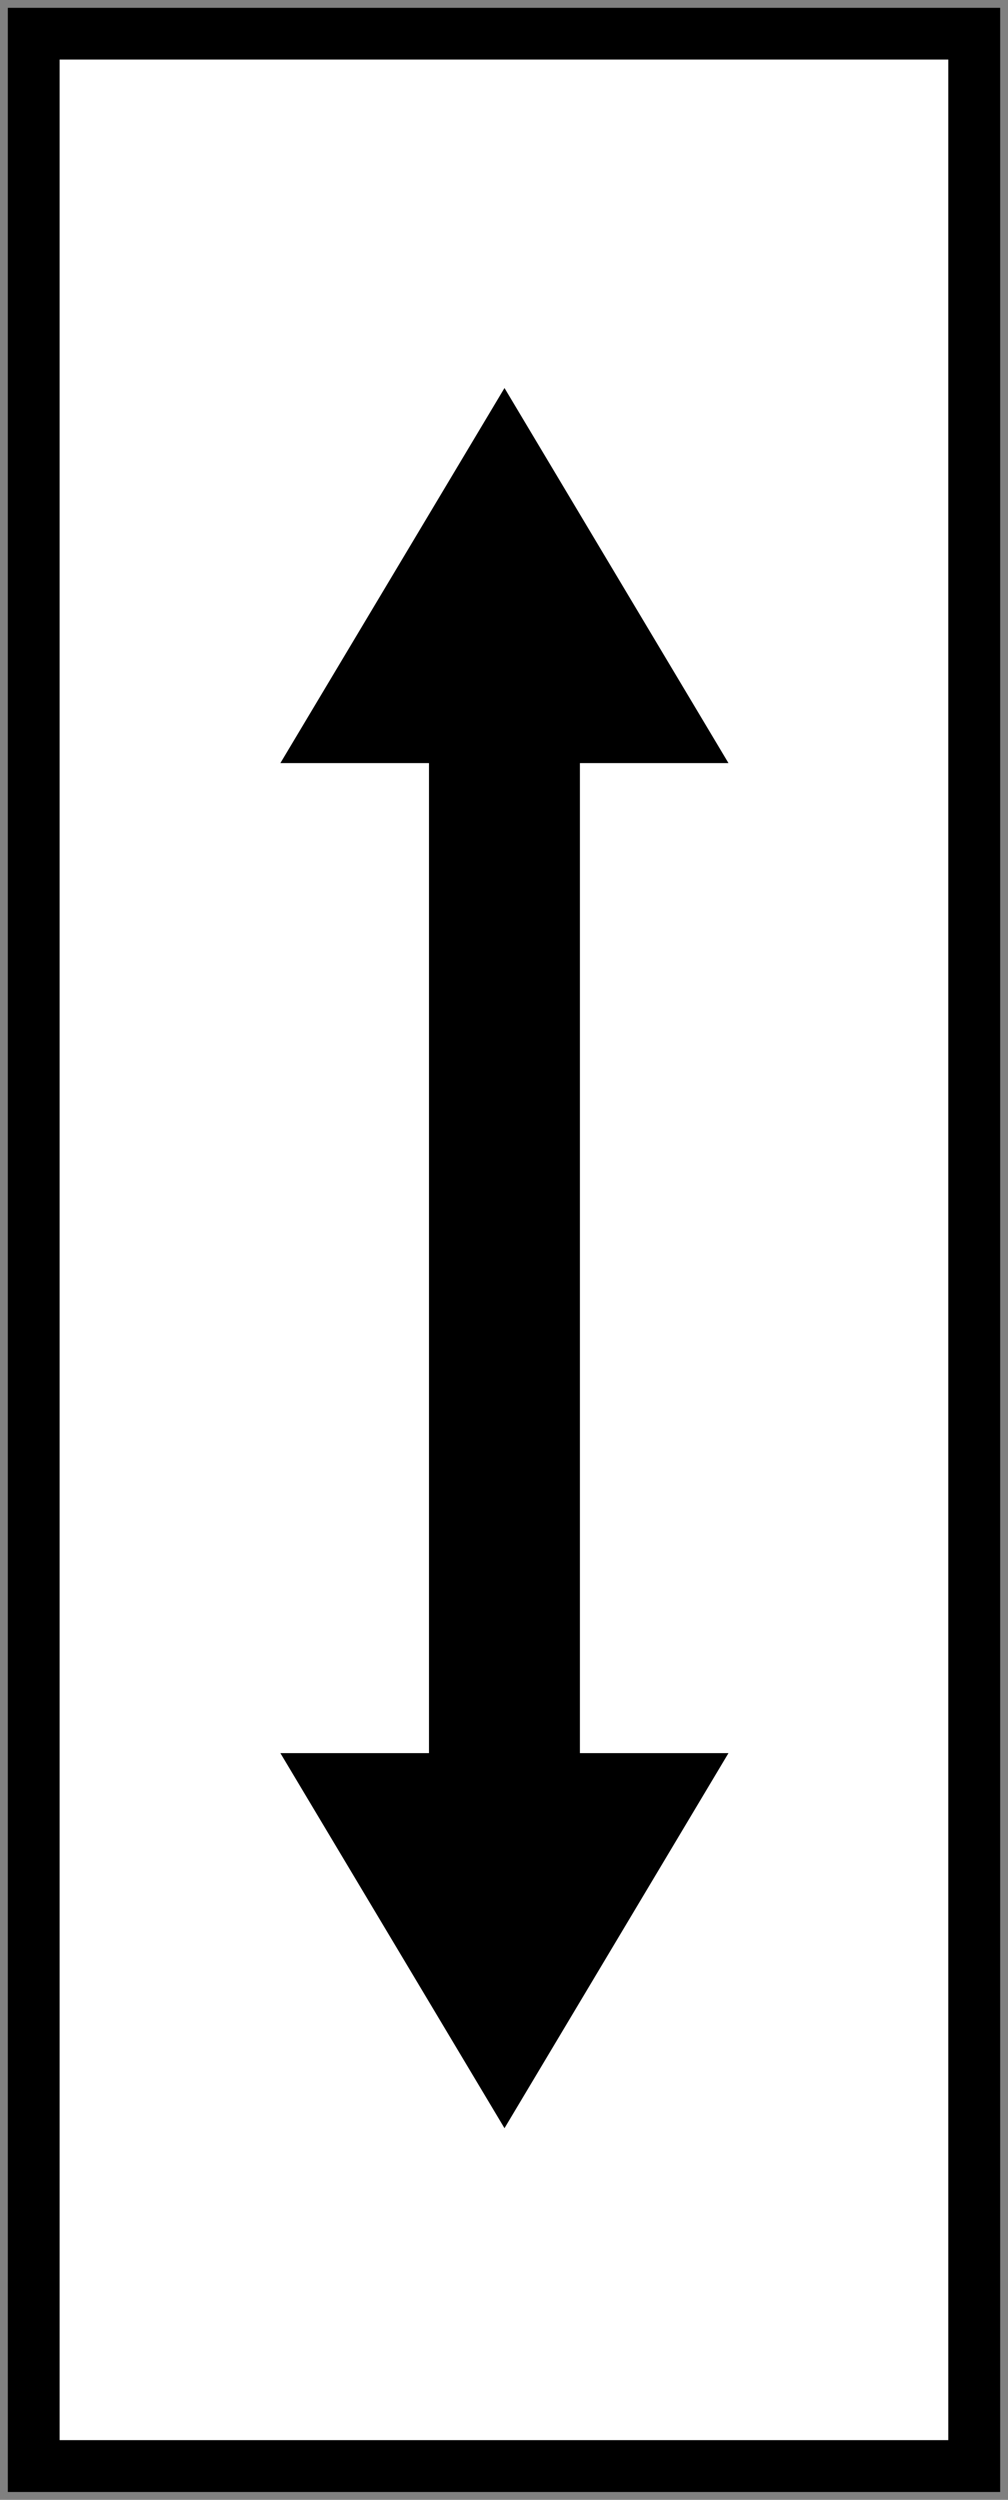
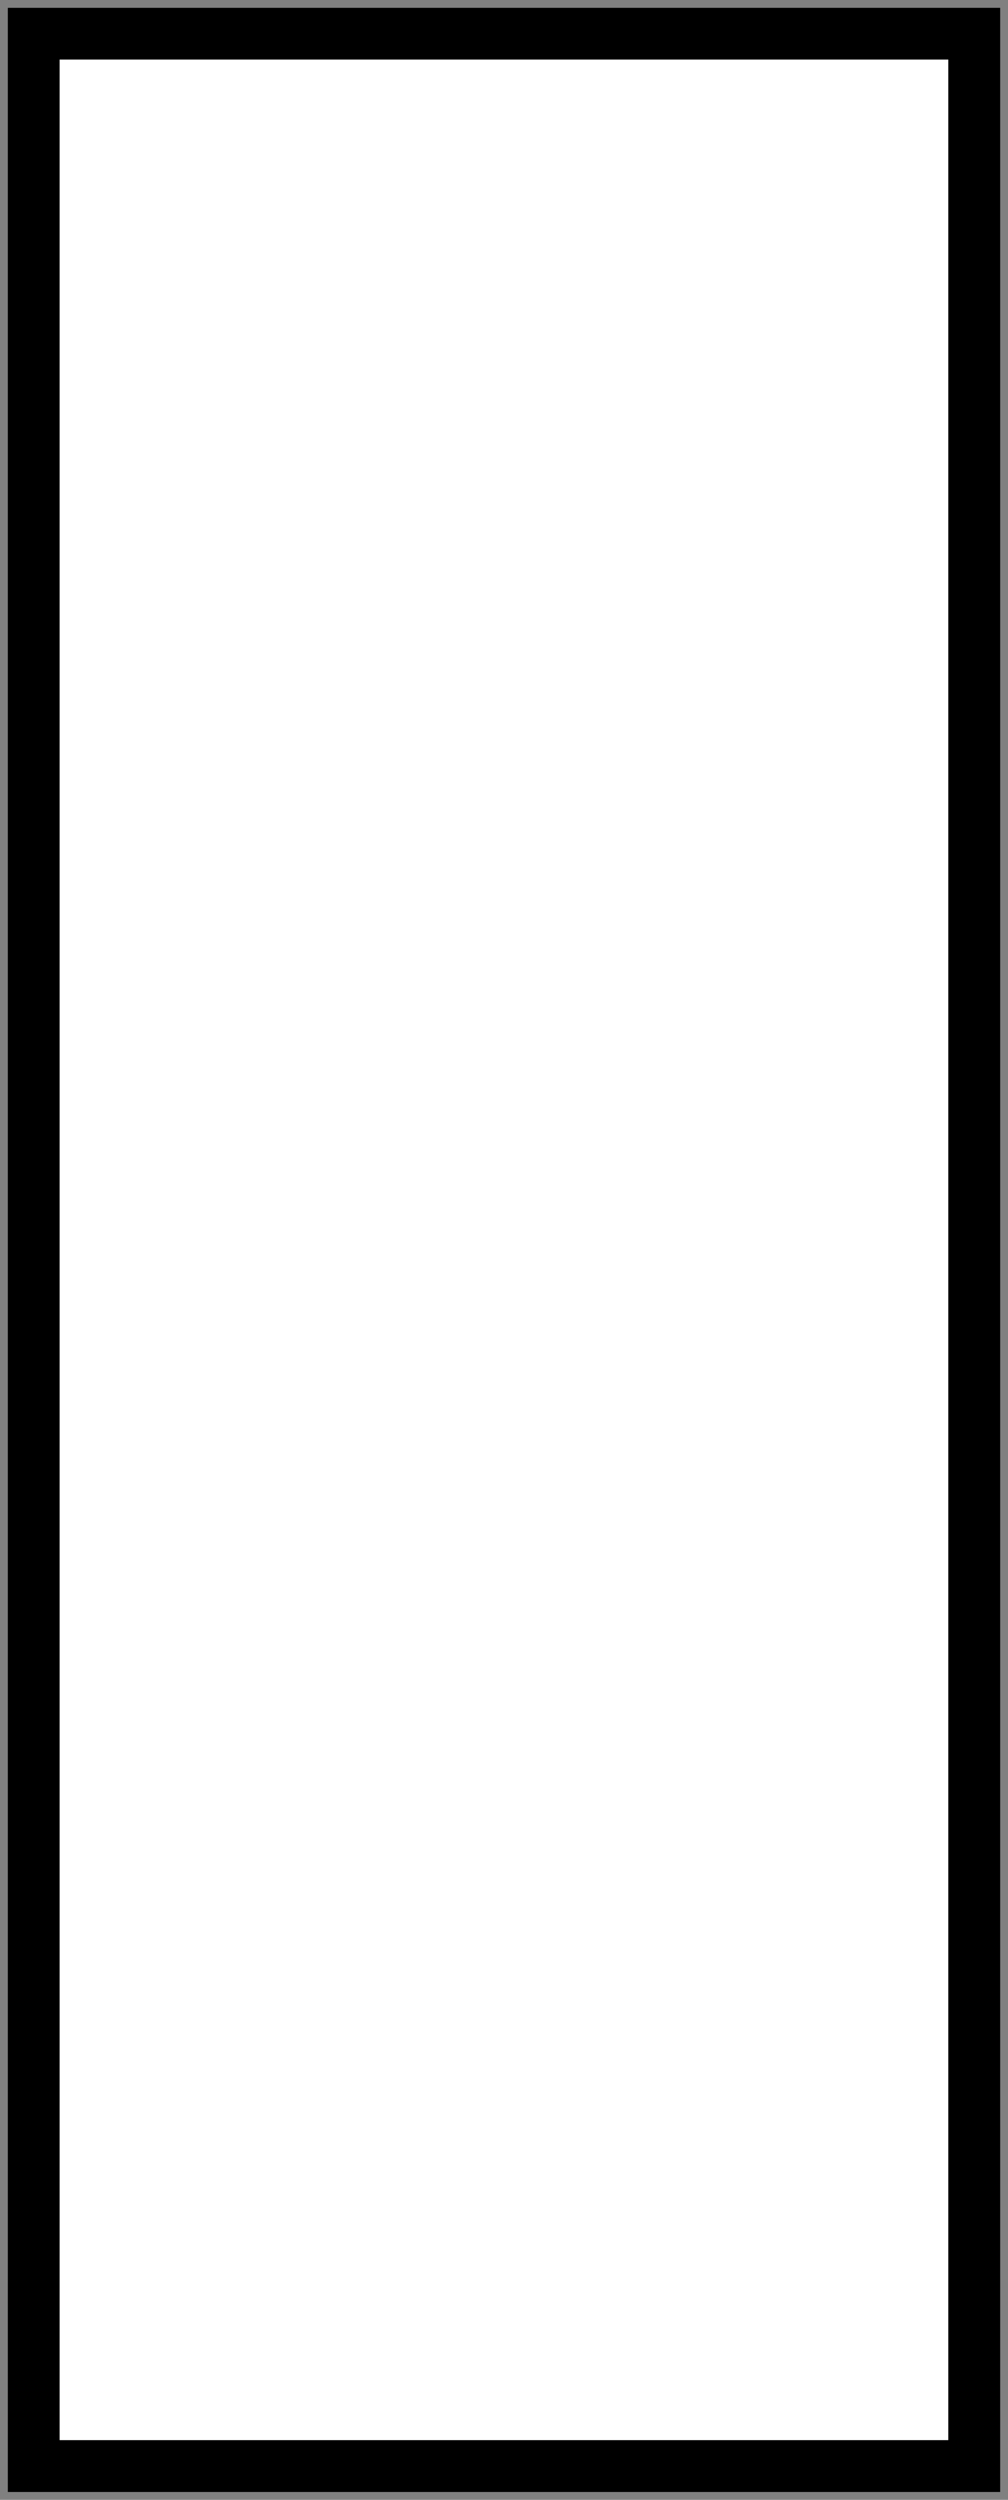
<svg xmlns="http://www.w3.org/2000/svg" xmlns:ns1="http://sodipodi.sourceforge.net/DTD/sodipodi-0.dtd" xmlns:ns2="http://www.inkscape.org/namespaces/inkscape" ns1:docname="Vietnam_road_sign_S503e.svg" ns2:version="1.0 (4035a4fb49, 2020-05-01)" id="svg5907" version="1.1" viewBox="0 0 354.12 877.59" height="877.59mm" width="354.12mm">
  <rect x="0" y="0" width="354.12" height="877.59" fill="#808080" stroke="none" />
  <defs id="defs5901" />
  <ns1:namedview ns2:window-maximized="1" ns2:window-y="-9" ns2:window-x="-9" ns2:window-height="1001" ns2:window-width="1920" showgrid="false" ns2:document-rotation="0" ns2:current-layer="layer1" ns2:document-units="mm" ns2:cy="1808.6038" ns2:cx="624.73784" ns2:zoom="0.1964431" ns2:pageshadow="2" ns2:pageopacity="0.0" borderopacity="1.0" bordercolor="#666666" pagecolor="#ffffff" id="base" />
  <g transform="translate(-1350.193,2.81)" id="layer1" ns2:groupmode="layer" ns2:label="Layer 1">
    <path ns1:nodetypes="ccccc" d="M 1701.56,-0.058 V 872.027 h -348.615 V -0.058 Z" style="opacity:1;fill:#000000;fill-rule:evenodd;stroke:none;stroke-width:5.505;stroke-linejoin:round;stroke-miterlimit:4;stroke-dasharray:none;stroke-opacity:1;paint-order:stroke fill markers" id="path6536" />
    <path ns1:nodetypes="ccccc" d="m 1683.338,18.098 v 835.727 H 1371.134 V 18.098 Z" style="opacity:1;fill:#ffffff;fill-opacity:1;fill-rule:evenodd;stroke-width:0.305;stroke-linejoin:round;paint-order:stroke fill markers" id="path6538" />
-     <path id="path6540" style="opacity:1;fill:#000000;fill-opacity:1;fill-rule:evenodd;stroke-width:0.305;stroke-linejoin:round;paint-order:stroke fill markers" d="m 1606.111,265.08 -78.685,-131.671 -78.731,131.671 h 52.205 v 347.565 h -52.205 l 78.731,131.671 78.685,-131.671 h -52.19 V 265.08 Z" />
  </g>
</svg>